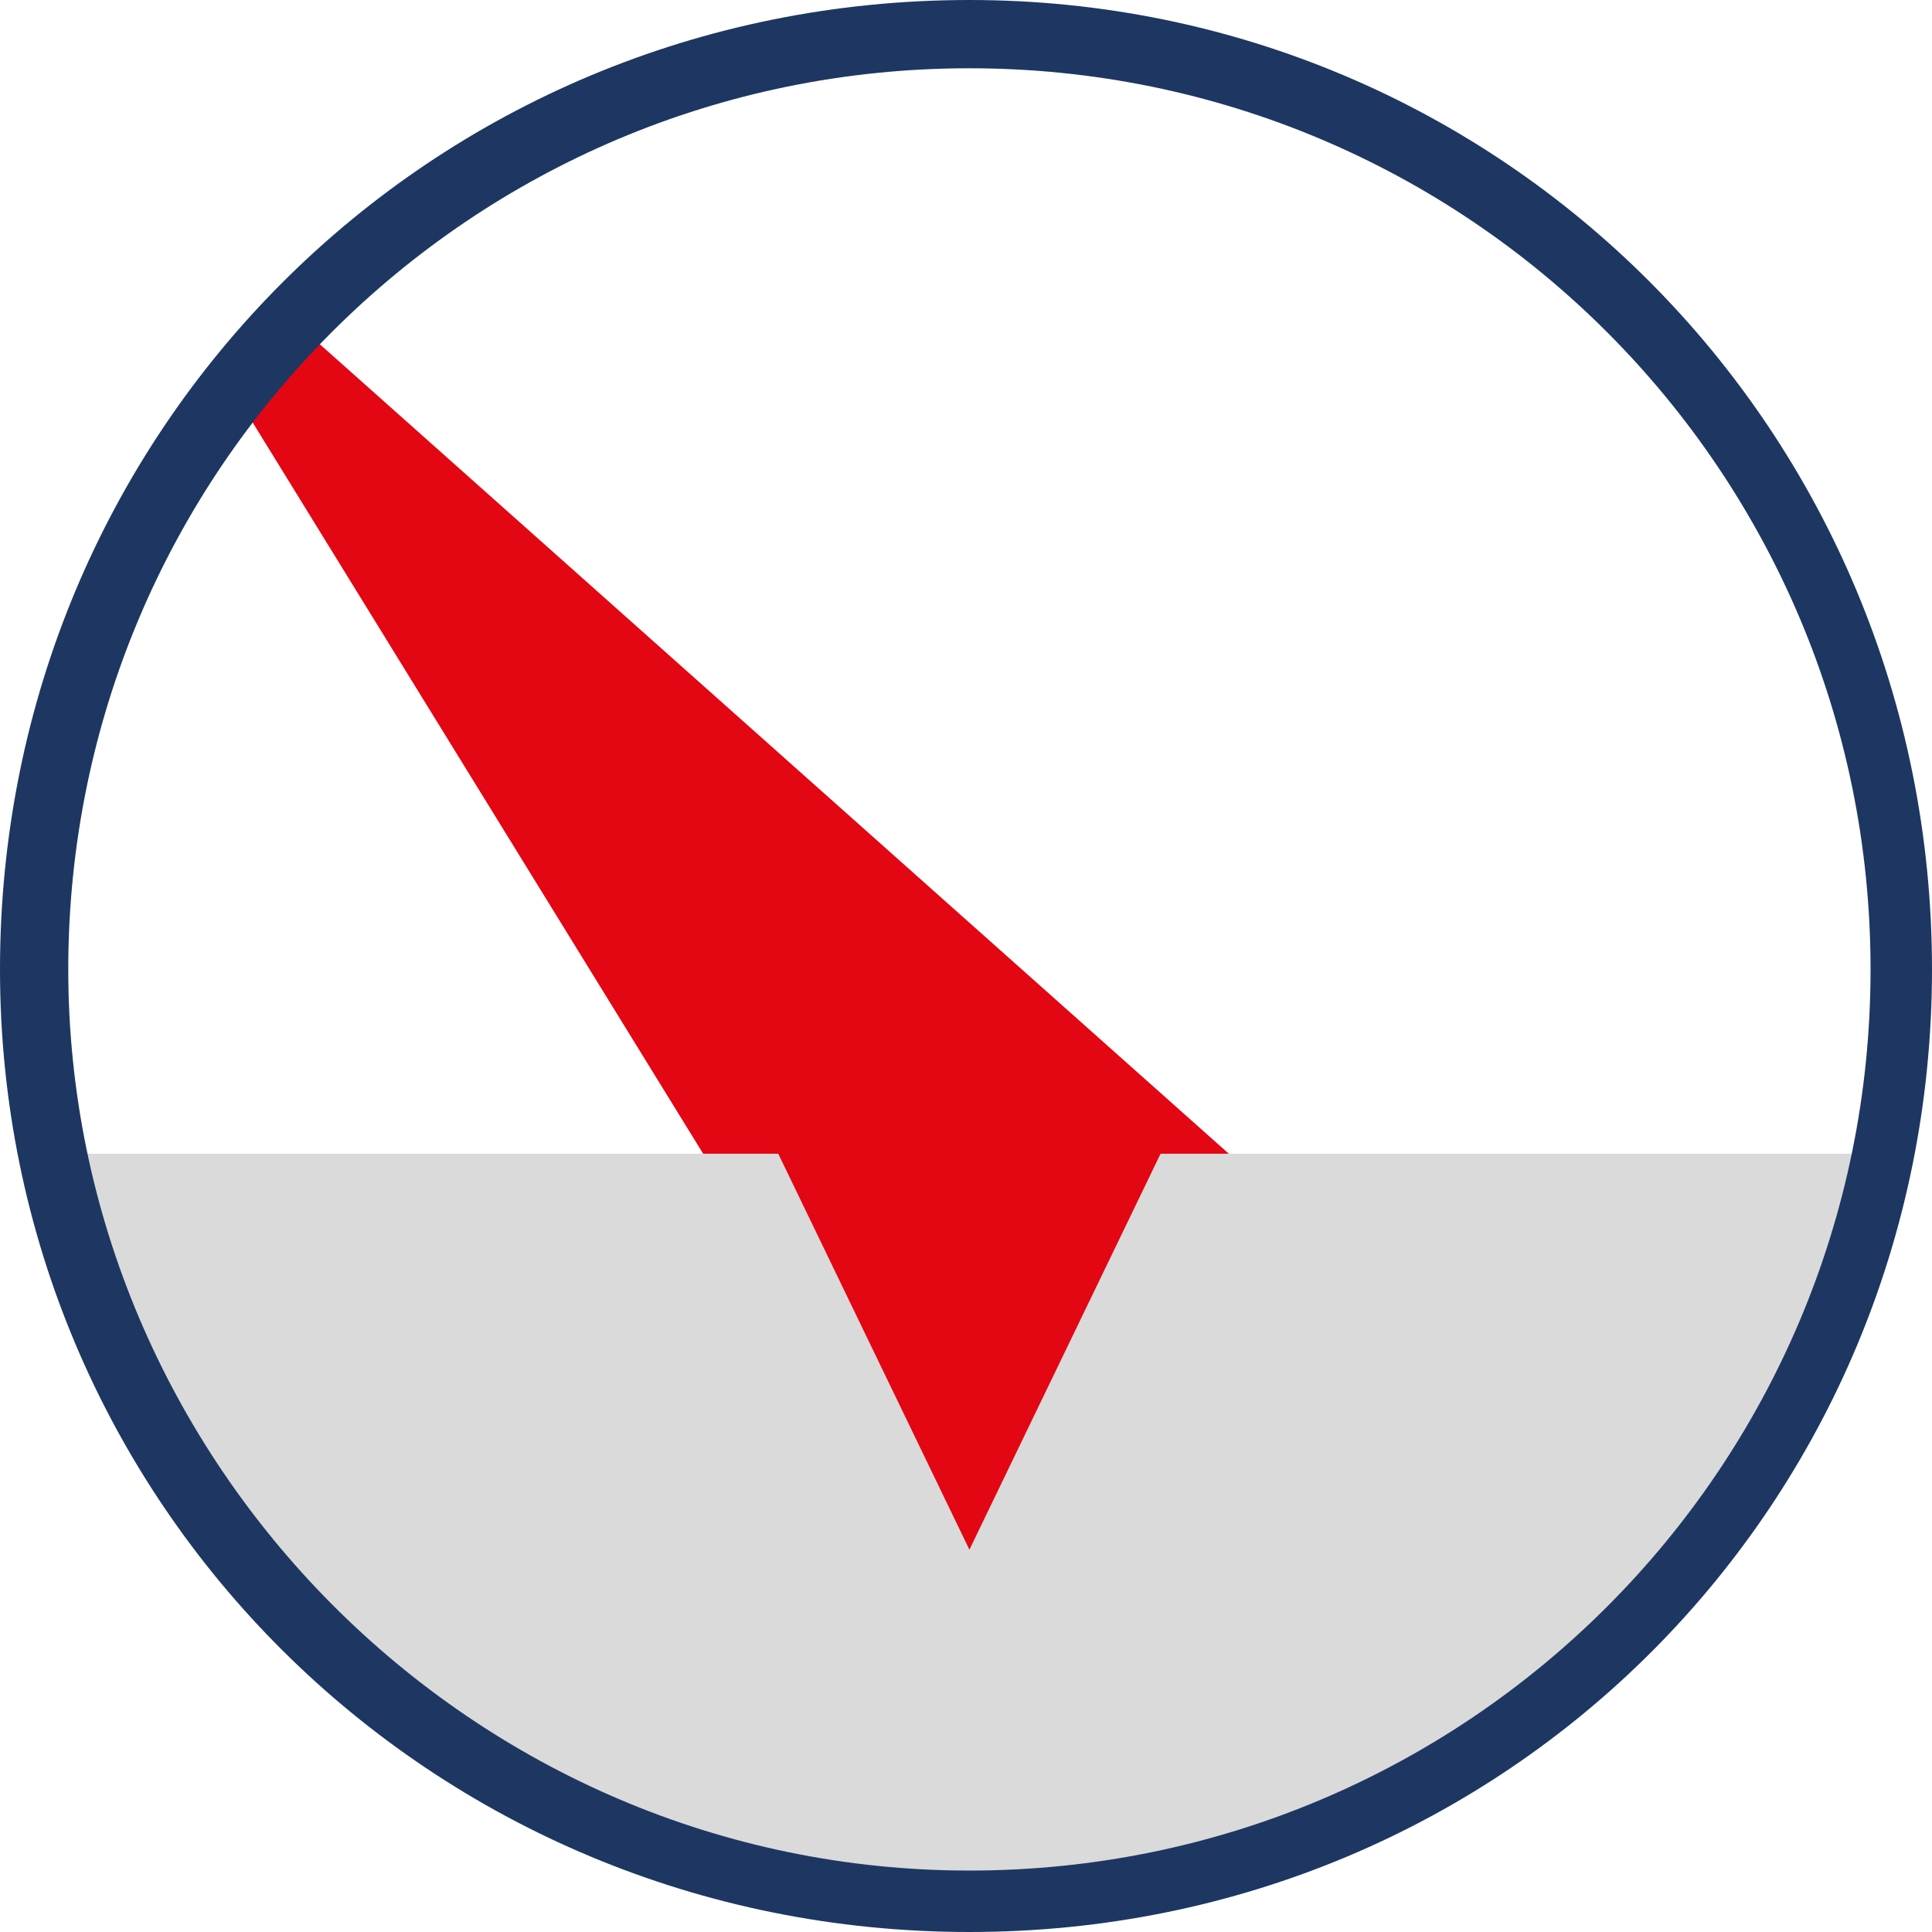
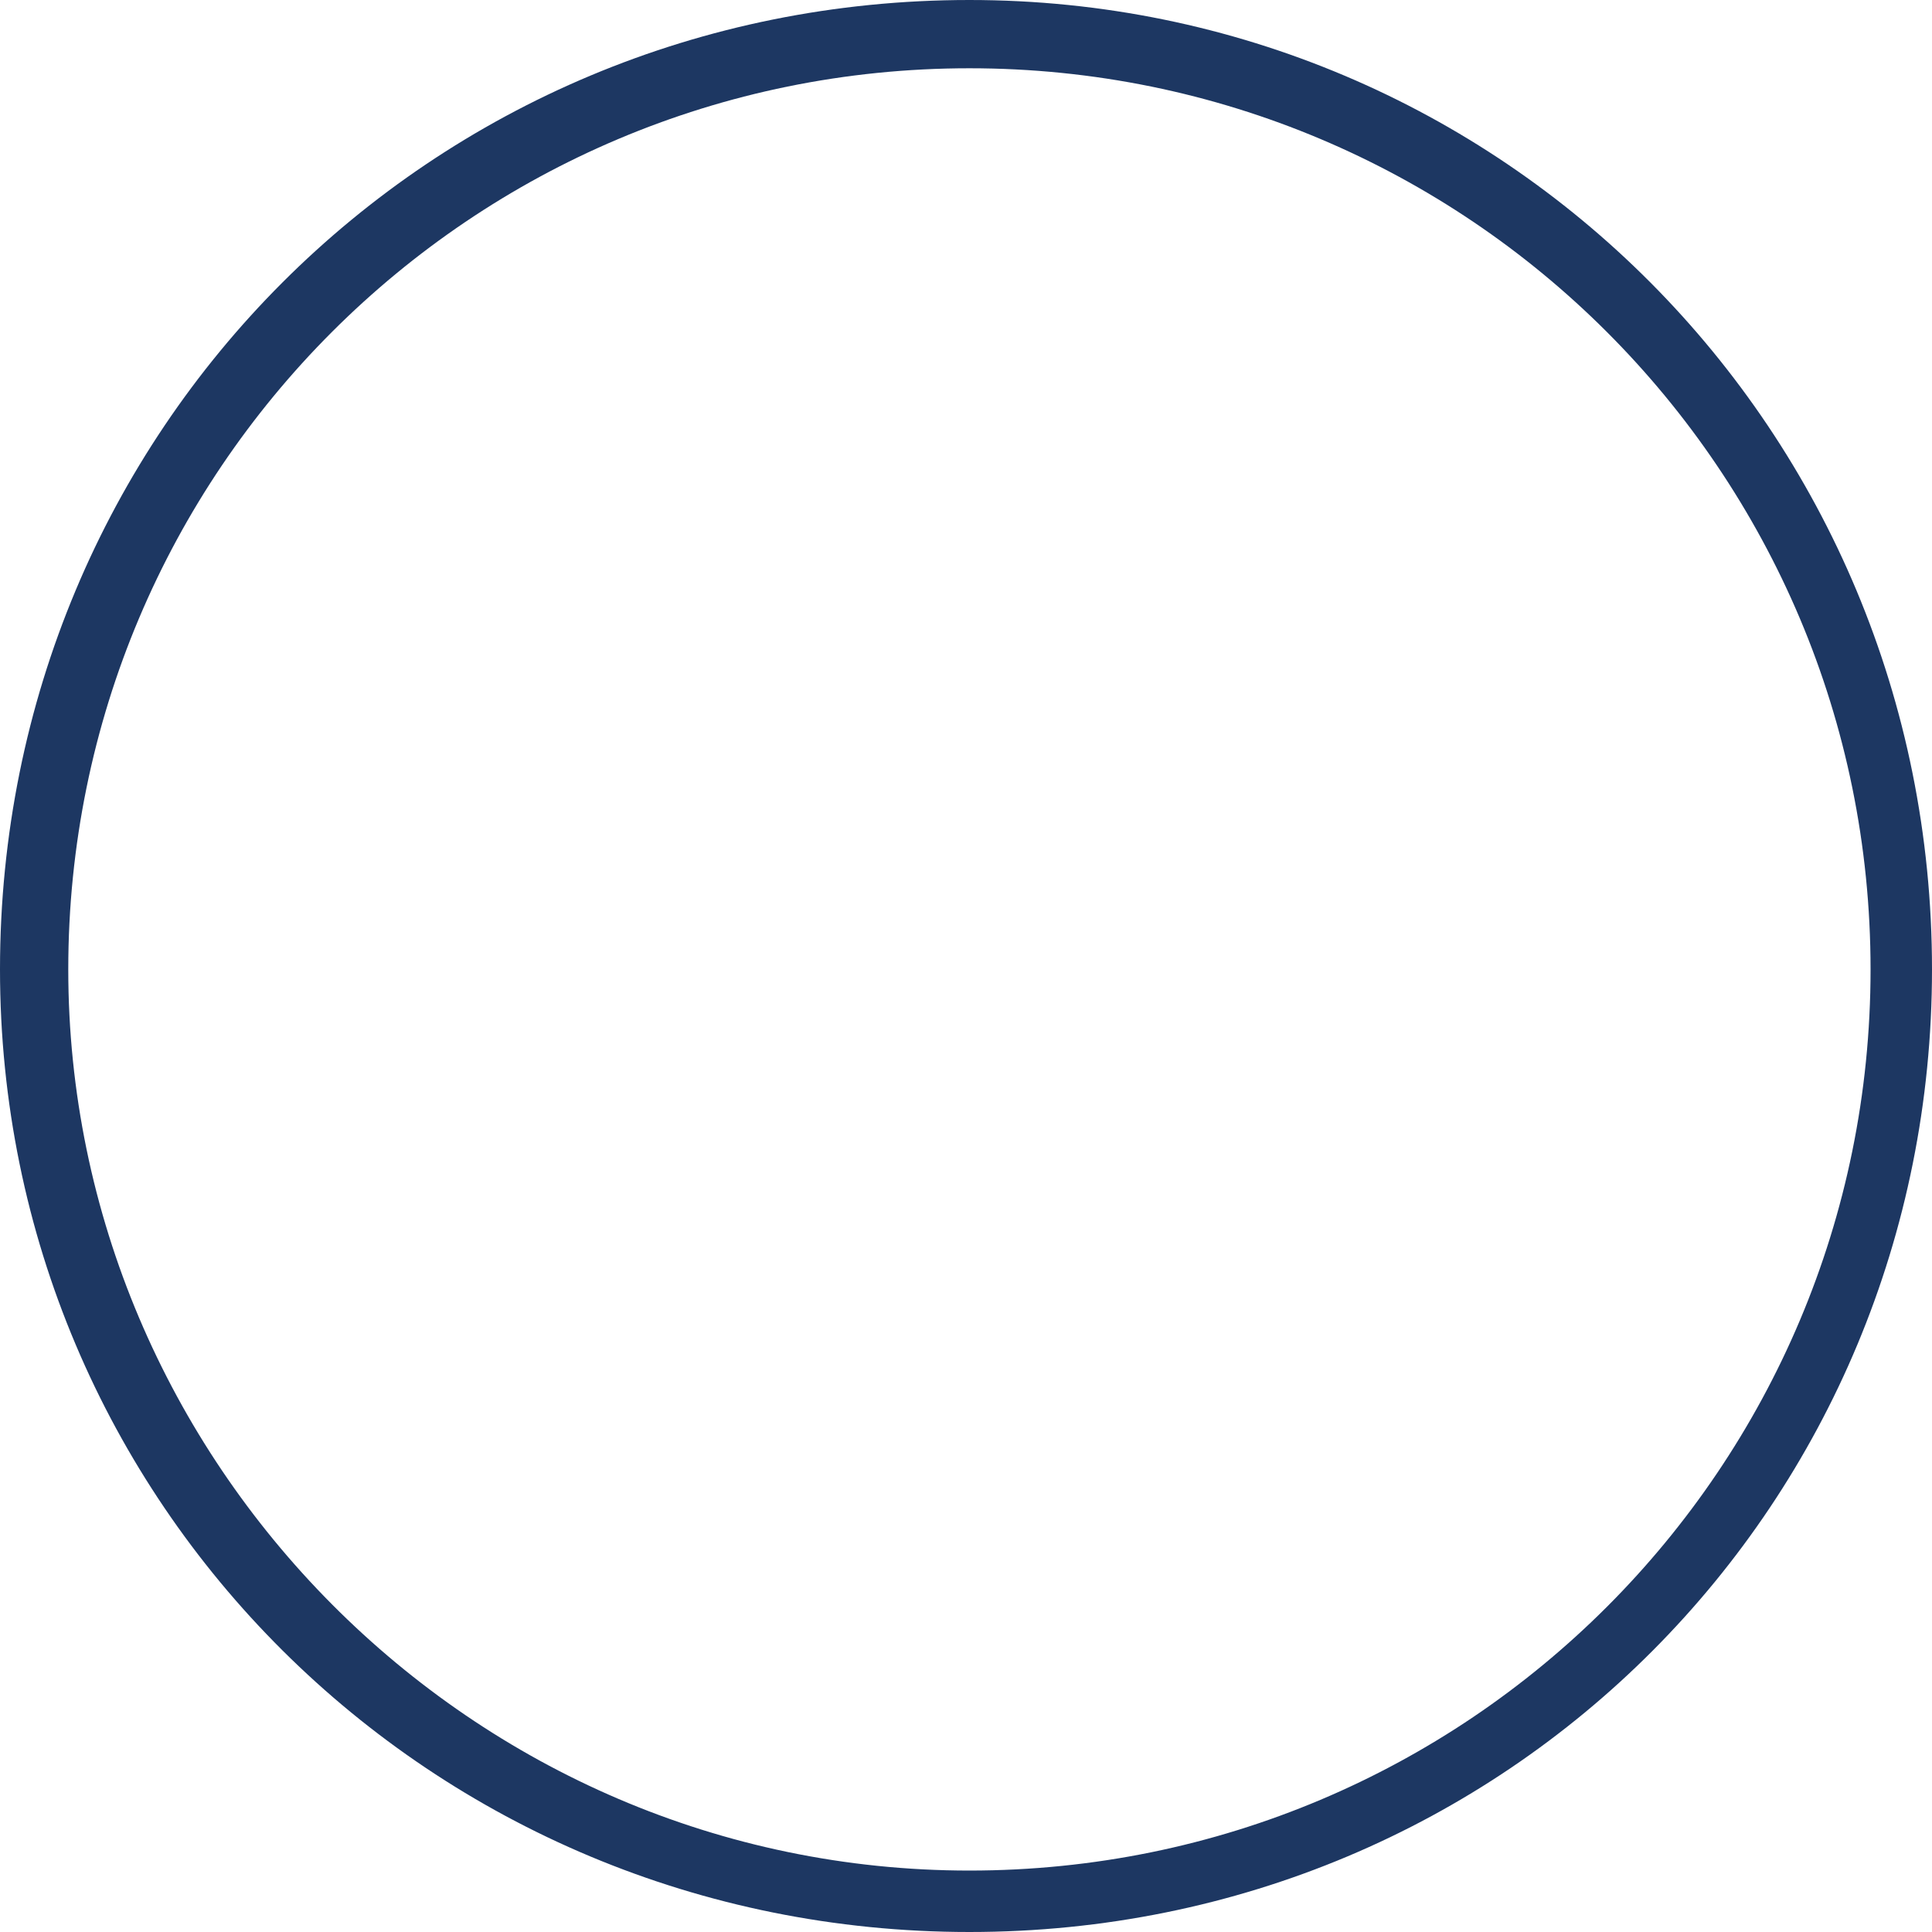
<svg xmlns="http://www.w3.org/2000/svg" version="1.1" id="Ebene_1" x="0px" y="0px" viewBox="0 0 28.3 28.3" style="enable-background:new 0 0 28.3 28.3;" xml:space="preserve">
  <style type="text/css">
	.st0{fill:#E30613;}
	.st1{fill:#DADADA;}
	.st2{fill:#54C3E9;}
	.st3{fill:#1D3762;}
</style>
-   <polygon class="st0" points="18.6,23.6 18,16.9 4.3,4.7 3.4,5.7 10.3,16.9 10.3,23.6 " />
-   <path class="st1" d="M17,16.9l-2.8,5.8l-2.8-5.8H0.4c1.2,6.4,6.9,11.3,13.7,11.3h0.1c6.8,0,12.5-4.9,13.7-11.3H17z" />
  <g>
-     <line class="st2" x1="17.8" y1="16.9" x2="18.8" y2="16.9" />
-   </g>
+     </g>
  <g>
    <path class="st3" d="M14.2,1c7.3,0,13.2,5.9,13.2,13.2c0,7.3-5.9,13.2-13.2,13.2S1,21.4,1,14.2C1,6.9,6.9,1,14.2,1 M14.2,0   C6.3,0,0,6.3,0,14.2C0,22,6.3,28.3,14.2,28.3S28.3,22,28.3,14.2C28.3,6.3,22,0,14.2,0L14.2,0z" />
  </g>
</svg>